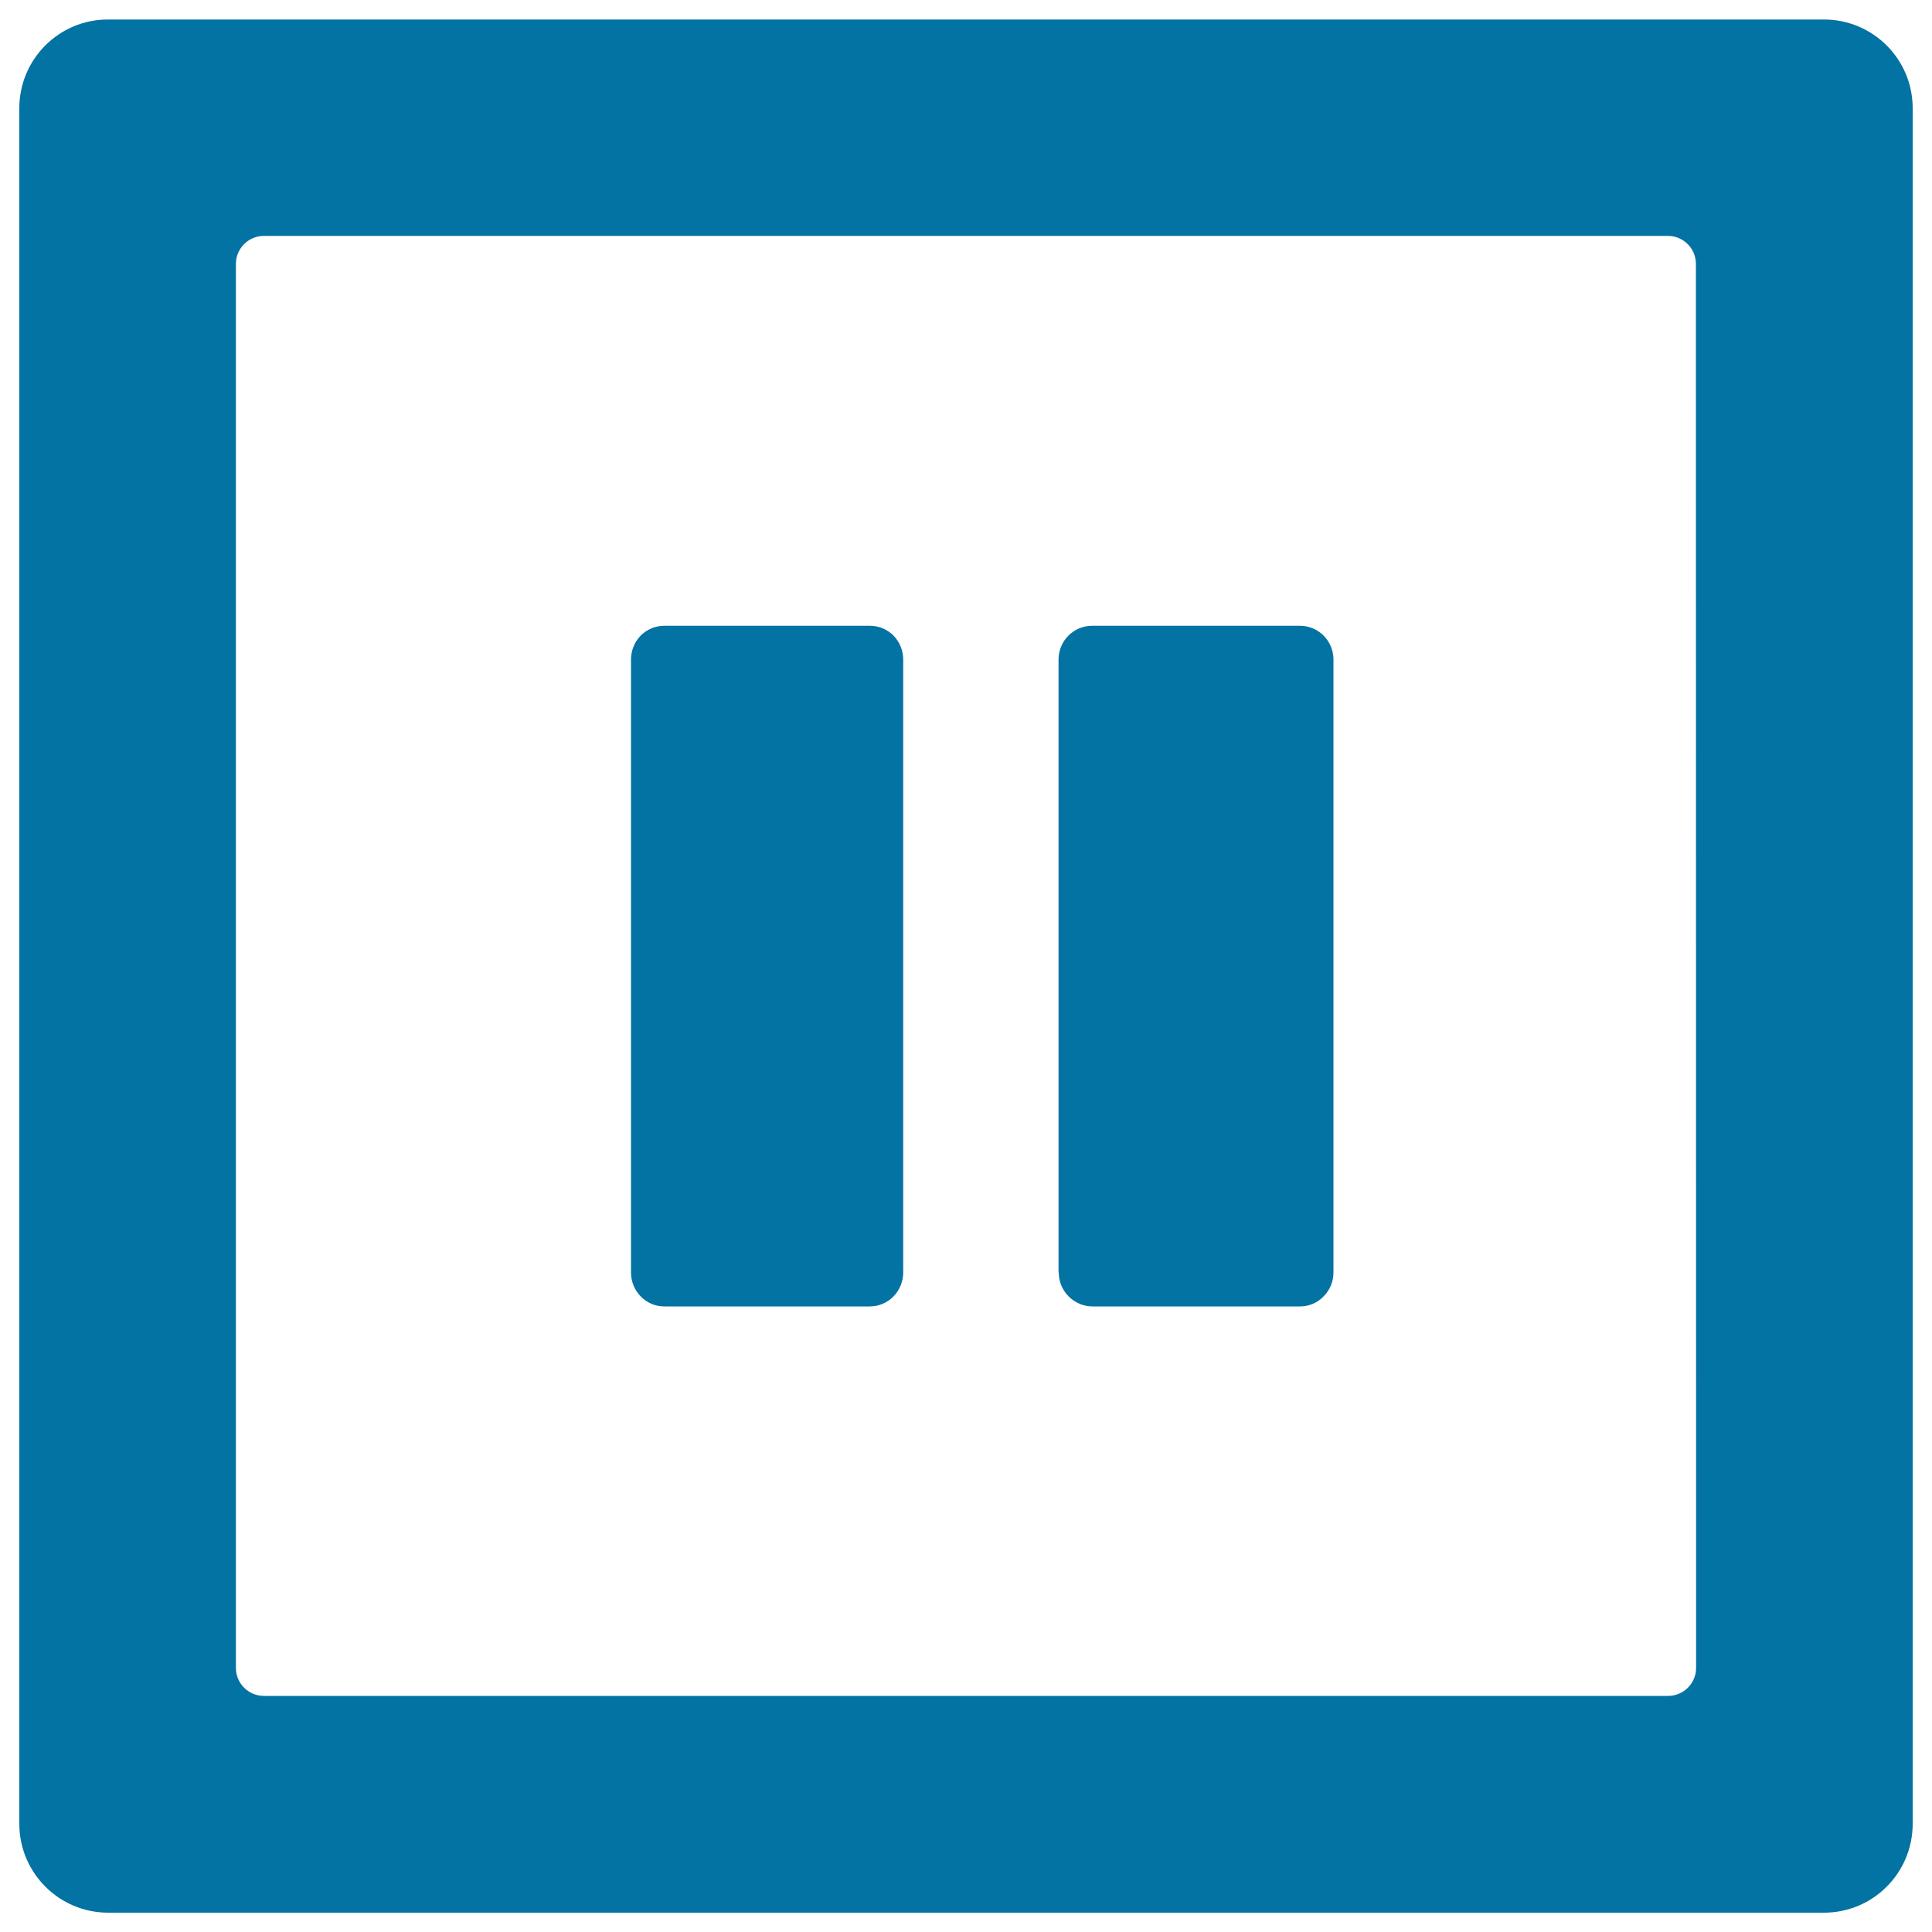
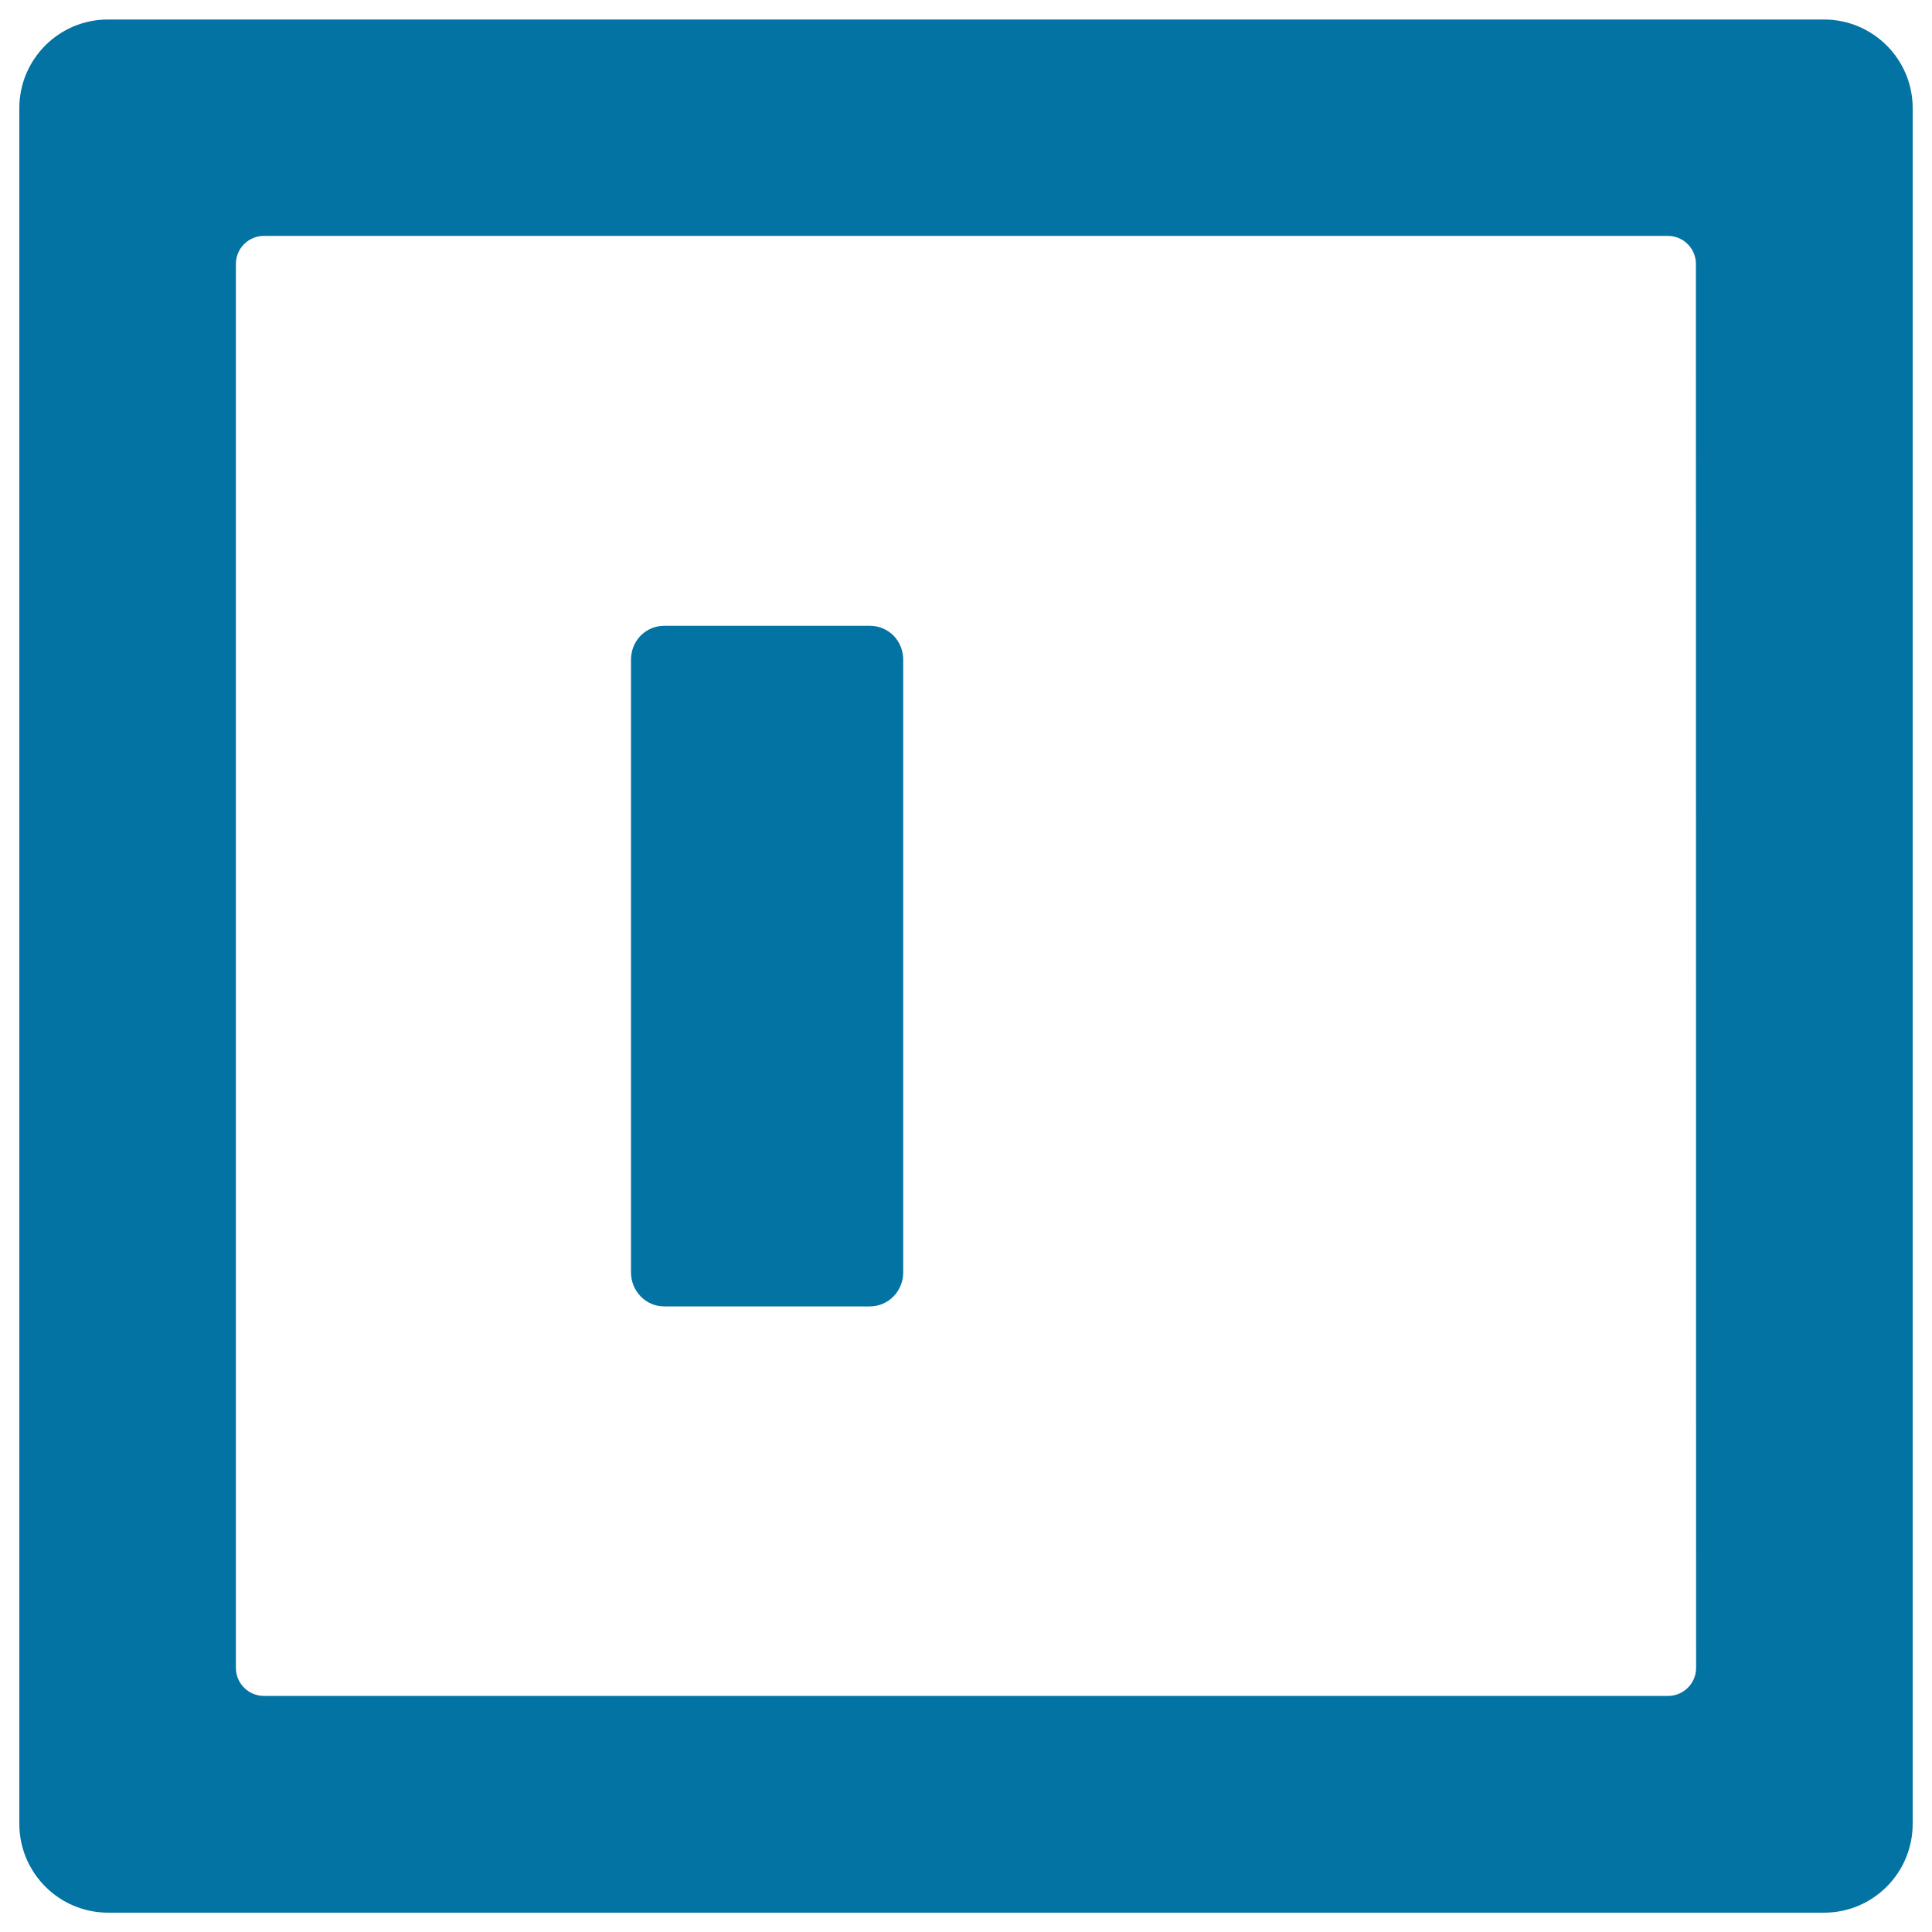
<svg xmlns="http://www.w3.org/2000/svg" viewBox="0 0 1000 1000" style="fill:#0273a2">
  <title>Suspend SVG icon</title>
-   <path d="M548,658.6c0,4.5,1.7,9,5.1,12.4c3.4,3.4,7.8,5.2,12.3,5.2h107.5c4.4,0,8.9-1.7,12.2-5.2c3.4-3.4,5.1-7.9,5.1-12.4V426.8v-85.4c0-4.5-1.7-9-5.1-12.4c-3.4-3.4-7.8-5.1-12.2-5.1H565.3c-4.5,0-8.9,1.7-12.3,5.1c-3.4,3.4-5.1,7.9-5.1,12.4V658.6L548,658.6z" />
  <path d="M326.6,341.4c0-4.5,1.7-9,5-12.4c3.4-3.4,7.8-5.1,12.2-5.1h106.5c4.4,0,8.8,1.7,12.2,5.1c3.3,3.4,5,7.9,5,12.4v317.2c0,4.5-1.7,9-5,12.4c-3.3,3.4-7.8,5.2-12.2,5.2H343.8c-4.4,0-8.8-1.7-12.2-5.2c-3.3-3.4-5-7.9-5-12.4V341.4z" />
  <path d="M990,56c0-25.4-20.6-45.9-45.9-45.9H56C30.6,10,10,30.6,10,56V944c0,25.4,20.6,46,46,46h888.1c25.4,0,45.9-20.6,45.9-46V56L990,56z M877.9,863.3c0,8-6.5,14.5-14.5,14.5H136.6c-8,0-14.5-6.5-14.5-14.5V136.6c0-8,6.5-14.5,14.5-14.5h726.7c8,0,14.5,6.5,14.5,14.5L877.9,863.3L877.9,863.3z" />
</svg>